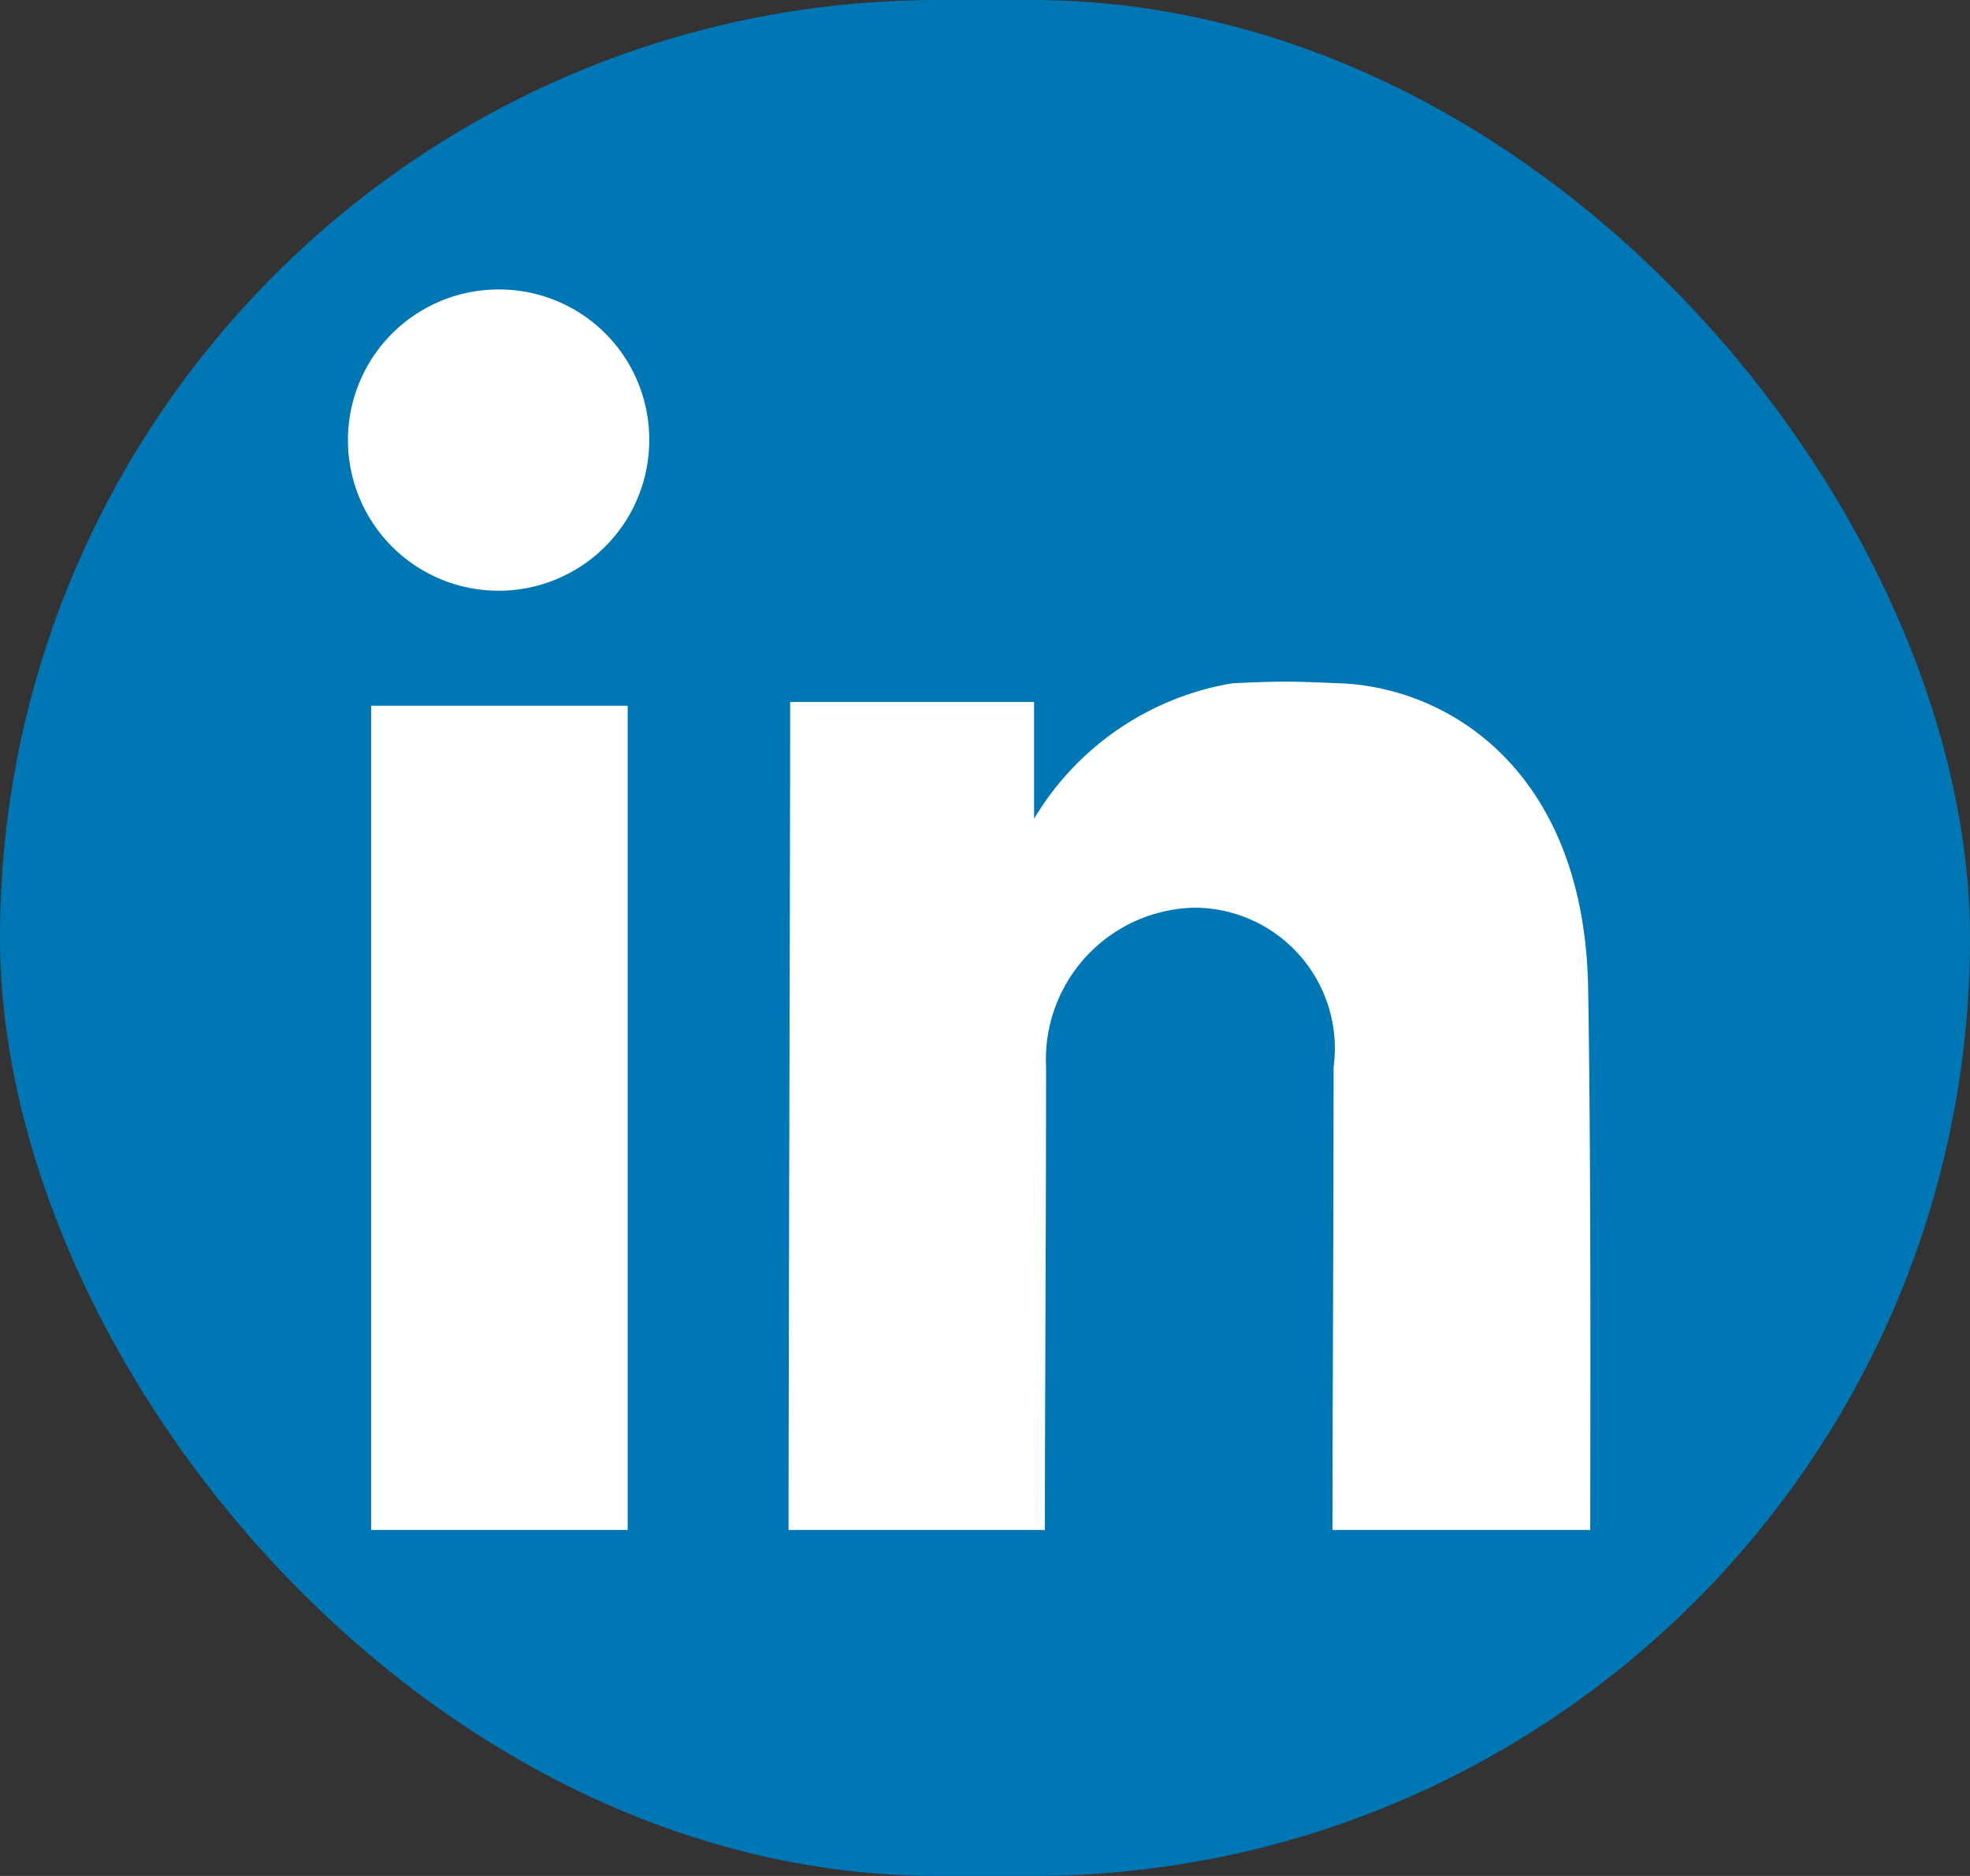
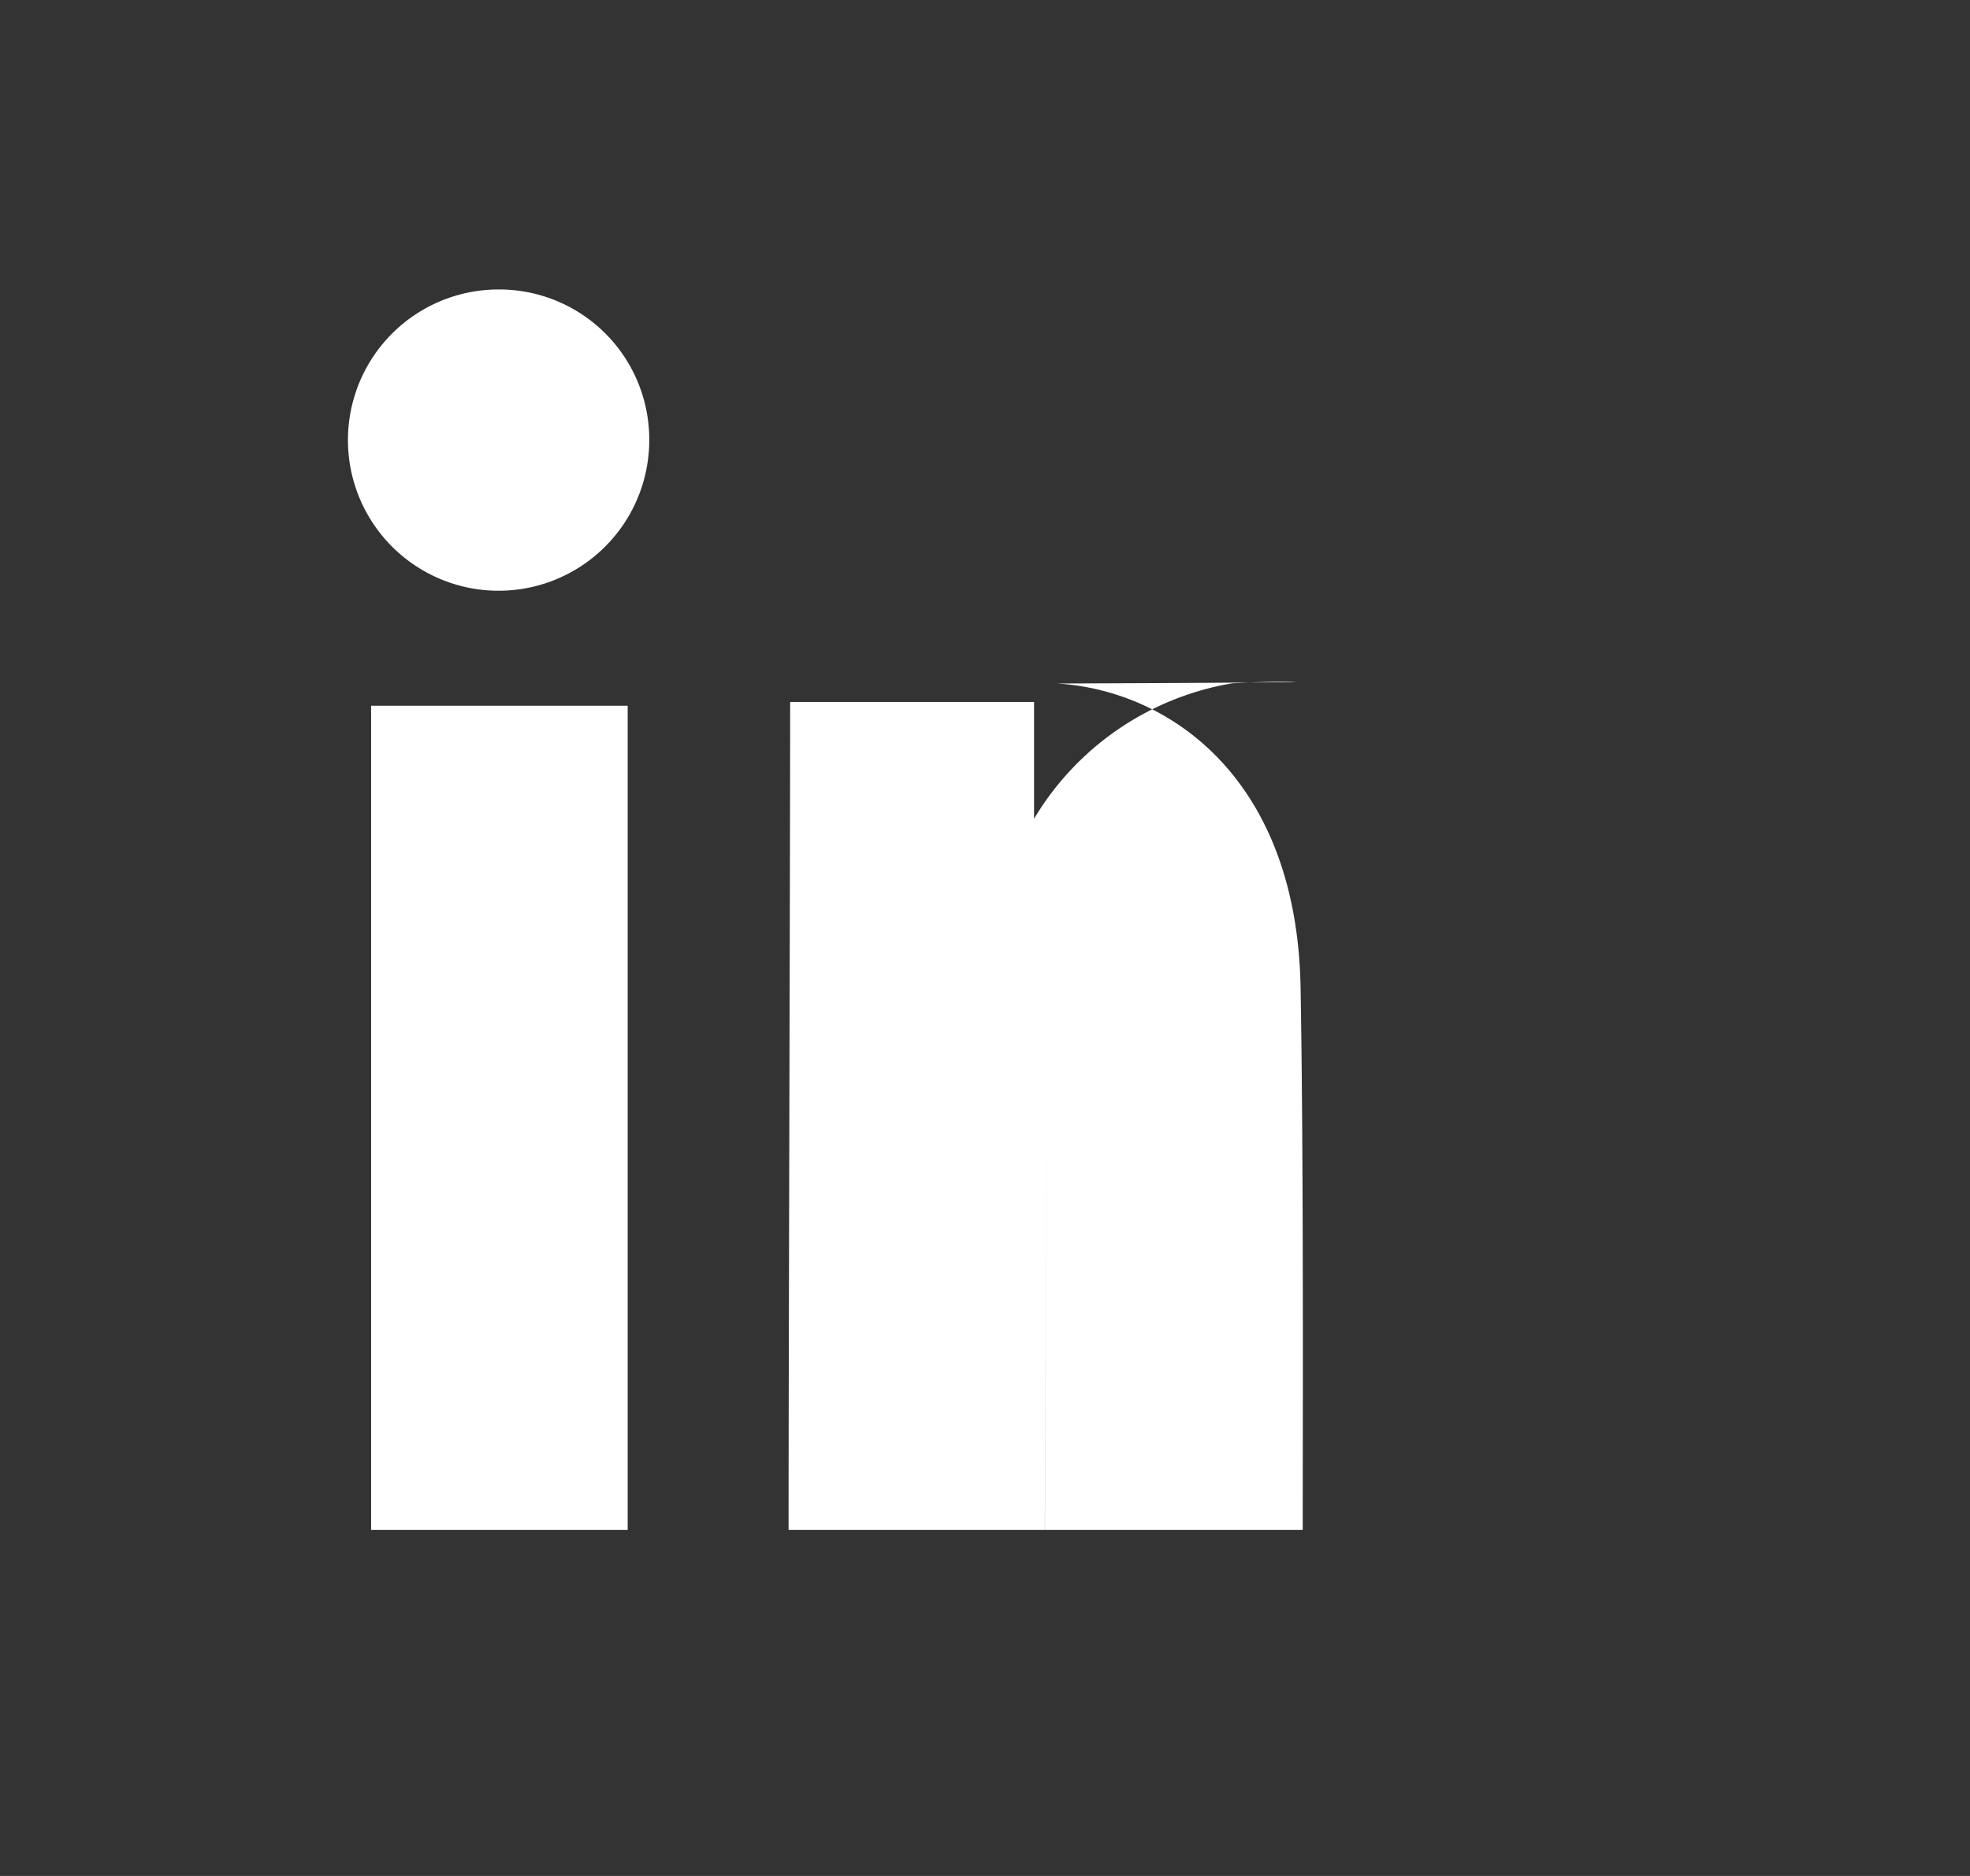
<svg xmlns="http://www.w3.org/2000/svg" width="21" height="20" viewBox="0 0 21 20">
  <rect x="0" y="0" width="21" height="20" fill="#333333" stroke="none" />
  <g id="in-icon" transform="translate(0 -0.242)" style="mix-blend-mode: luminosity;isolation: isolate">
-     <rect id="rect2990-1" width="21" height="20" rx="10" transform="translate(0 0.242)" fill="#0077b5" />
-     <path id="rect2989-1-7" d="M91.6,642.362a1.606,1.606,0,1,0,1.6,1.606,1.6,1.6,0,0,0-1.6-1.606ZM100,646.543h0c-.181,0-.357.007-.586.018a3.049,3.049,0,0,0-2.112,1.444c0-.378,0-.726,0-1.245-.516,0-1.192,0-2.6,0,0,1.584-.017,7.192-.017,8.827h2.732c0-.969.013-3.4.013-4.934a1.619,1.619,0,0,1,1.584-1.7,1.5,1.5,0,0,1,1.481,1.7c0,1.593-.012,3.844-.012,4.934h2.748c0-1.065.01-3.96-.023-5.786-.04-2.217-1.386-3.163-2.595-3.238C100.362,646.553,100.177,646.544,100,646.543Zm-9.765.257v8.787H92.97V646.8Z" transform="translate(-86.279 -639.034)" fill="#fff" />
+     <path id="rect2989-1-7" d="M91.6,642.362a1.606,1.606,0,1,0,1.6,1.606,1.6,1.6,0,0,0-1.6-1.606ZM100,646.543h0c-.181,0-.357.007-.586.018a3.049,3.049,0,0,0-2.112,1.444c0-.378,0-.726,0-1.245-.516,0-1.192,0-2.6,0,0,1.584-.017,7.192-.017,8.827h2.732c0-.969.013-3.4.013-4.934c0,1.593-.012,3.844-.012,4.934h2.748c0-1.065.01-3.96-.023-5.786-.04-2.217-1.386-3.163-2.595-3.238C100.362,646.553,100.177,646.544,100,646.543Zm-9.765.257v8.787H92.97V646.8Z" transform="translate(-86.279 -639.034)" fill="#fff" />
  </g>
</svg>